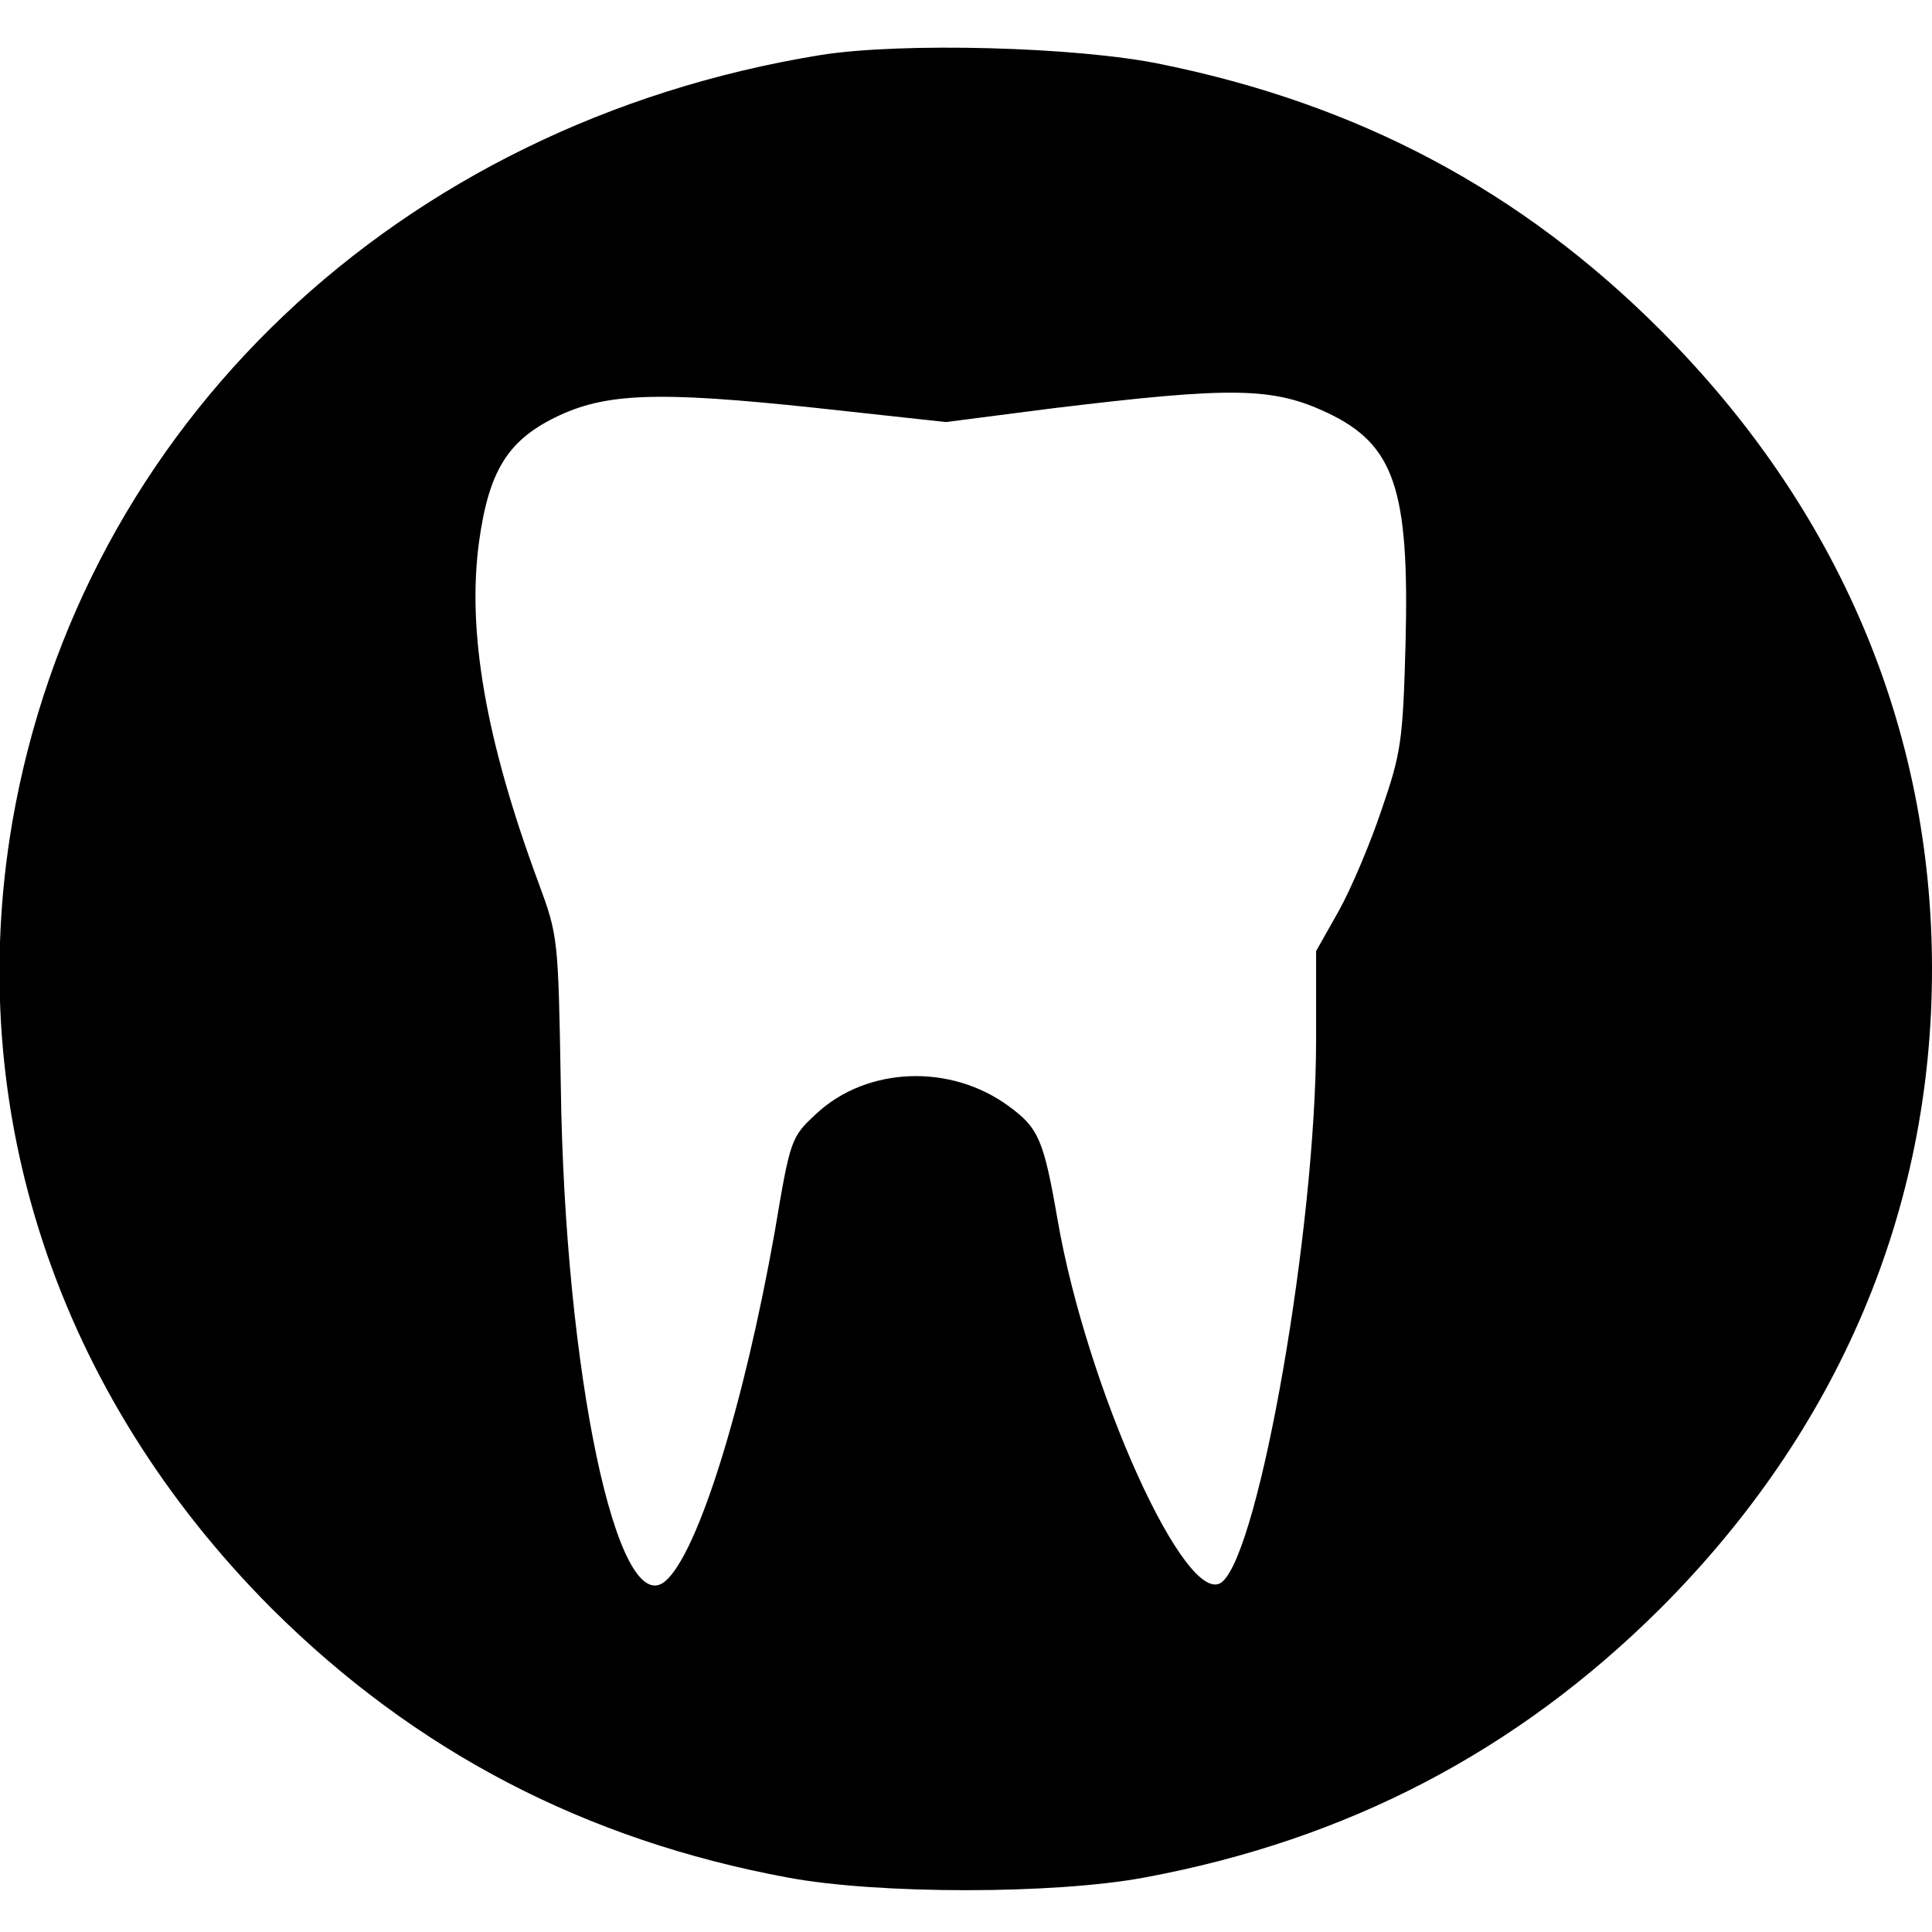
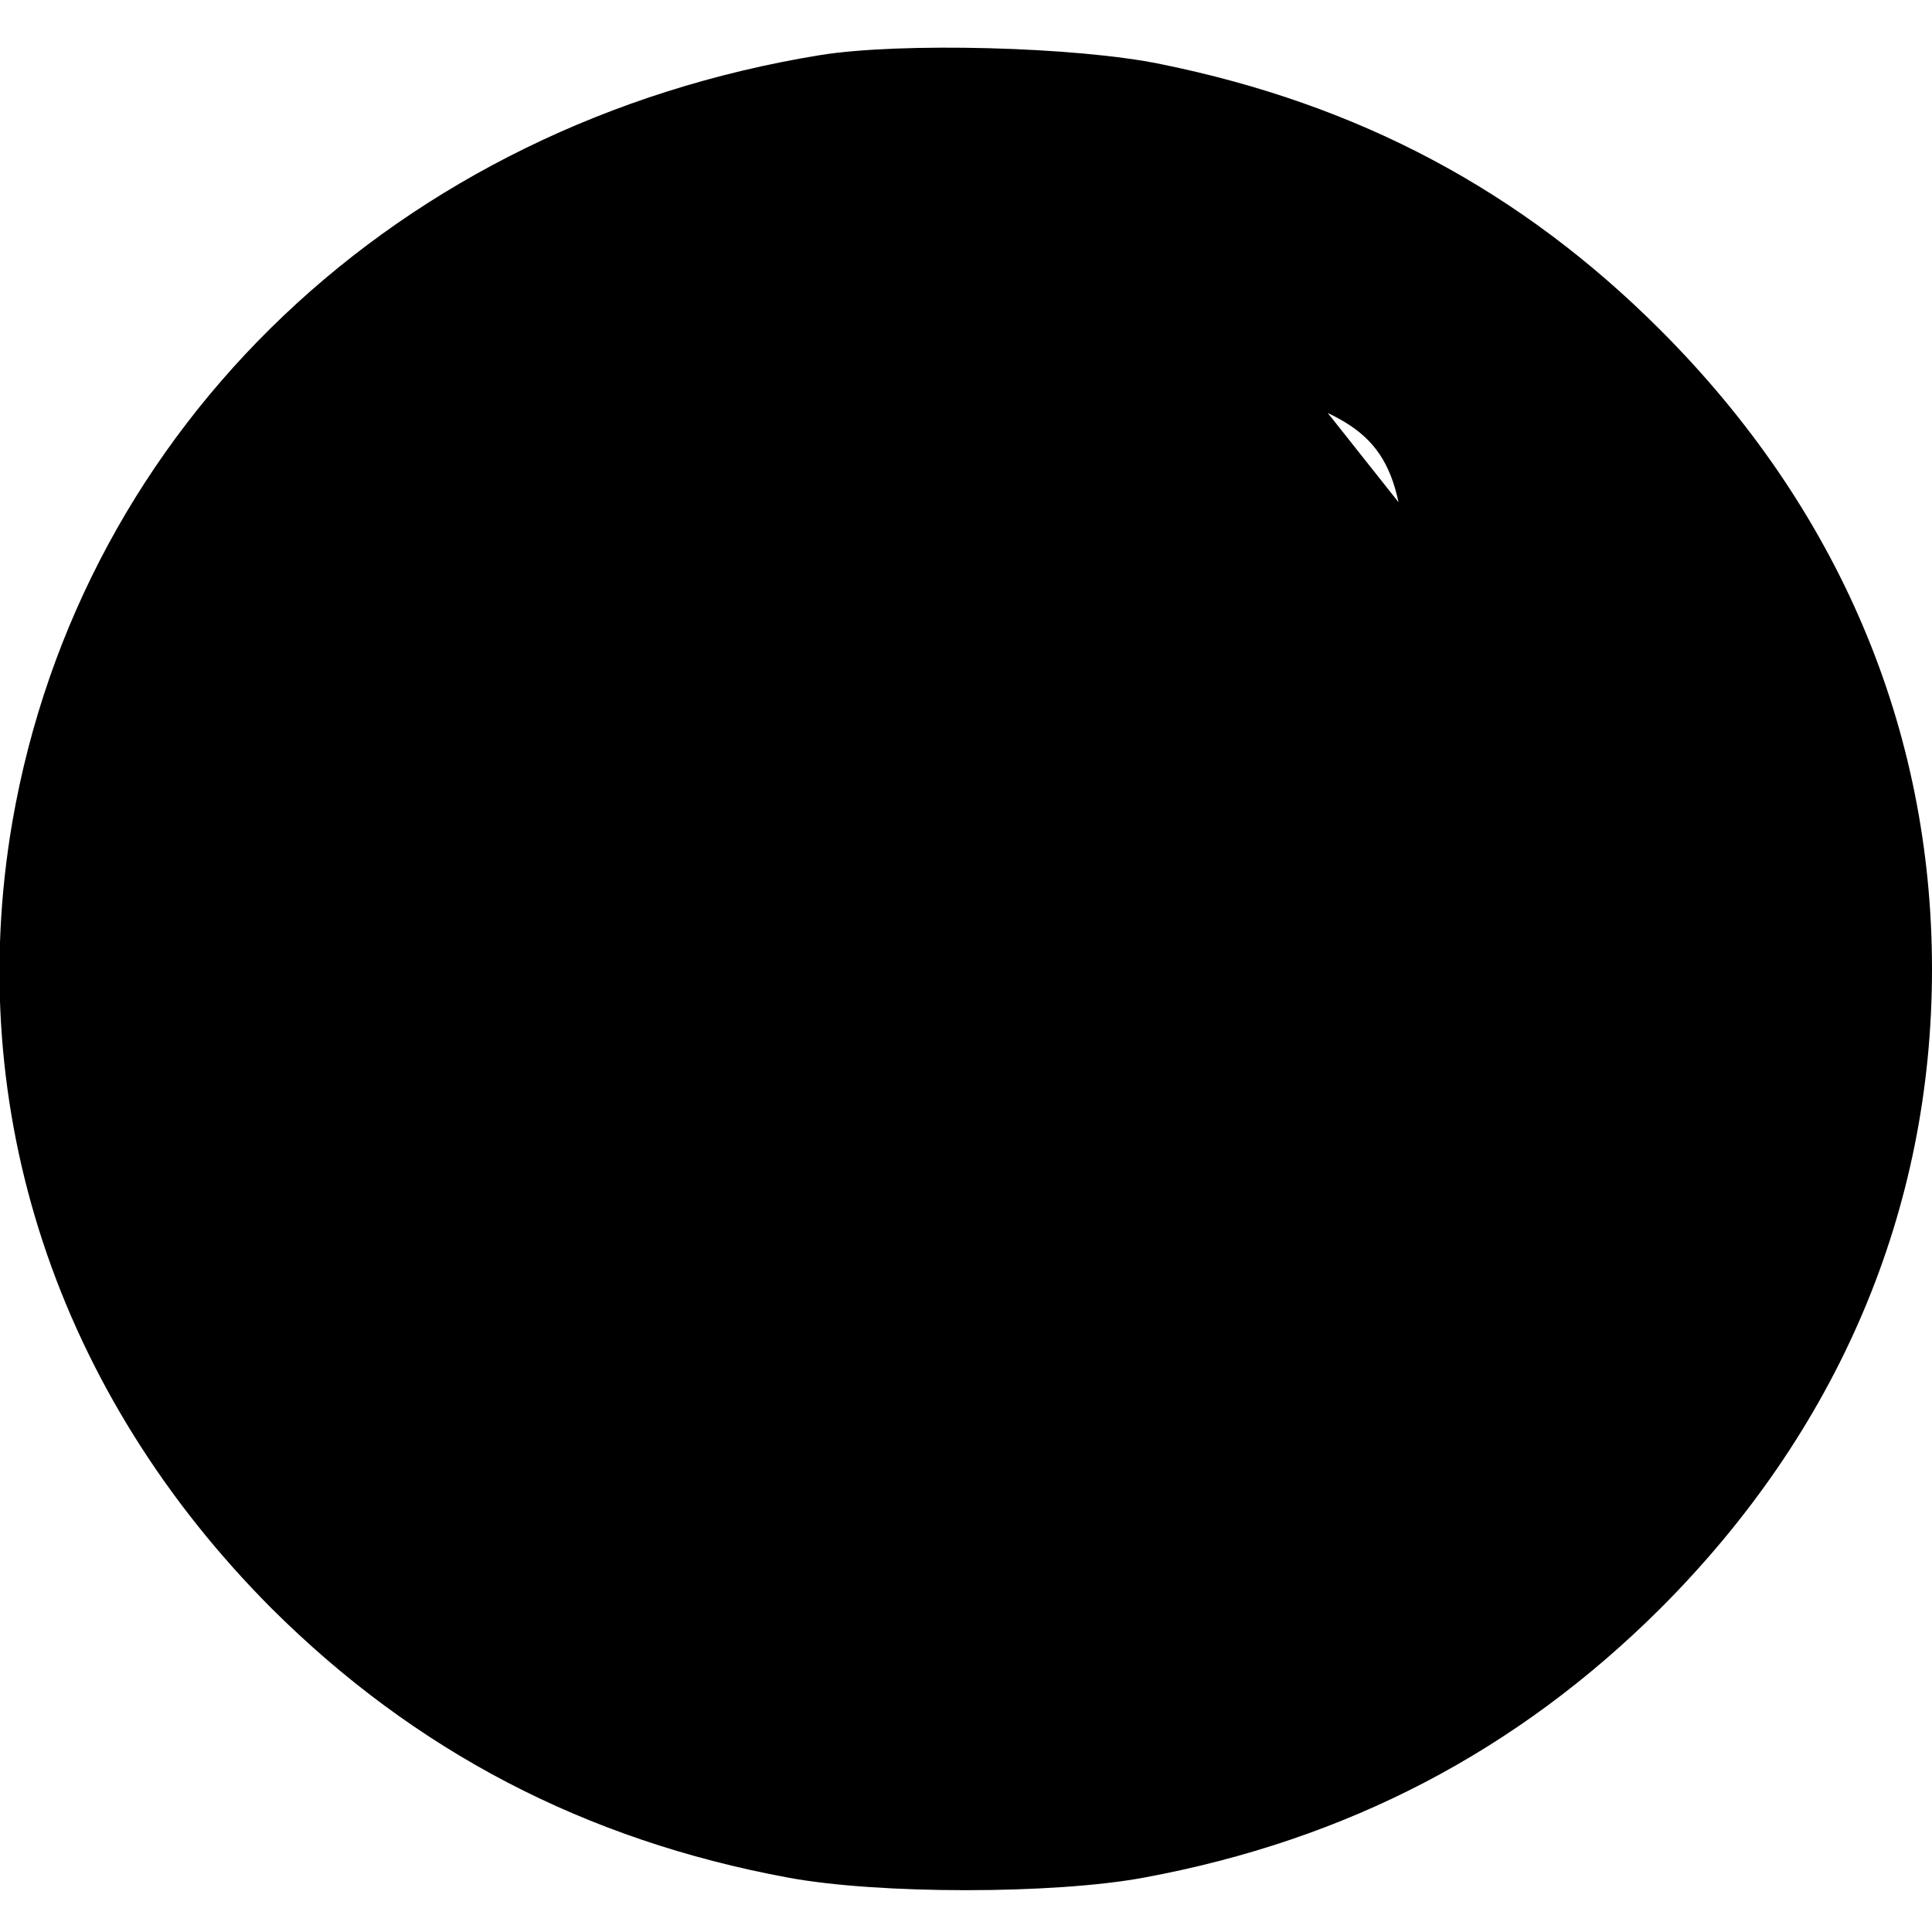
<svg xmlns="http://www.w3.org/2000/svg" version="1.0" width="298pt" height="298pt" viewBox="0 0 298 298" preserveAspectRatio="xMidYMid meet">
  <g transform="translate(0,298) scale(0.1,-0.1)" fill="#000000" stroke="none">
-     <path d="M1265 2895 c-651 -106 -1140 -571 -1246 -1183 -76 -444 69 -881 400 -1213 221 -220 483 -357 796 -415 139 -26 411 -26 550 0 313 58 575 195 796 415 275 275 419 615 419 986 0 371 -144 711 -419 986 -215 215 -465 348 -770 410 -130 27 -402 34 -526 14z m783 -552 c103 -49 126 -118 120 -355 -4 -151 -7 -170 -37 -257 -17 -51 -47 -122 -66 -156 l-35 -62 0 -137 c0 -288 -87 -788 -145 -836 -54 -45 -209 298 -254 560 -21 121 -29 140 -74 173 -90 67 -220 62 -298 -11 -39 -36 -40 -39 -64 -182 -48 -270 -119 -497 -169 -539 -74 -62 -155 323 -161 764 -4 230 -4 231 -35 315 -81 219 -110 387 -91 525 15 108 44 155 117 191 77 38 157 41 401 15 l202 -22 163 21 c280 34 341 33 426 -7z" />
+     <path d="M1265 2895 c-651 -106 -1140 -571 -1246 -1183 -76 -444 69 -881 400 -1213 221 -220 483 -357 796 -415 139 -26 411 -26 550 0 313 58 575 195 796 415 275 275 419 615 419 986 0 371 -144 711 -419 986 -215 215 -465 348 -770 410 -130 27 -402 34 -526 14z m783 -552 c103 -49 126 -118 120 -355 -4 -151 -7 -170 -37 -257 -17 -51 -47 -122 -66 -156 l-35 -62 0 -137 l202 -22 163 21 c280 34 341 33 426 -7z" />
  </g>
</svg>